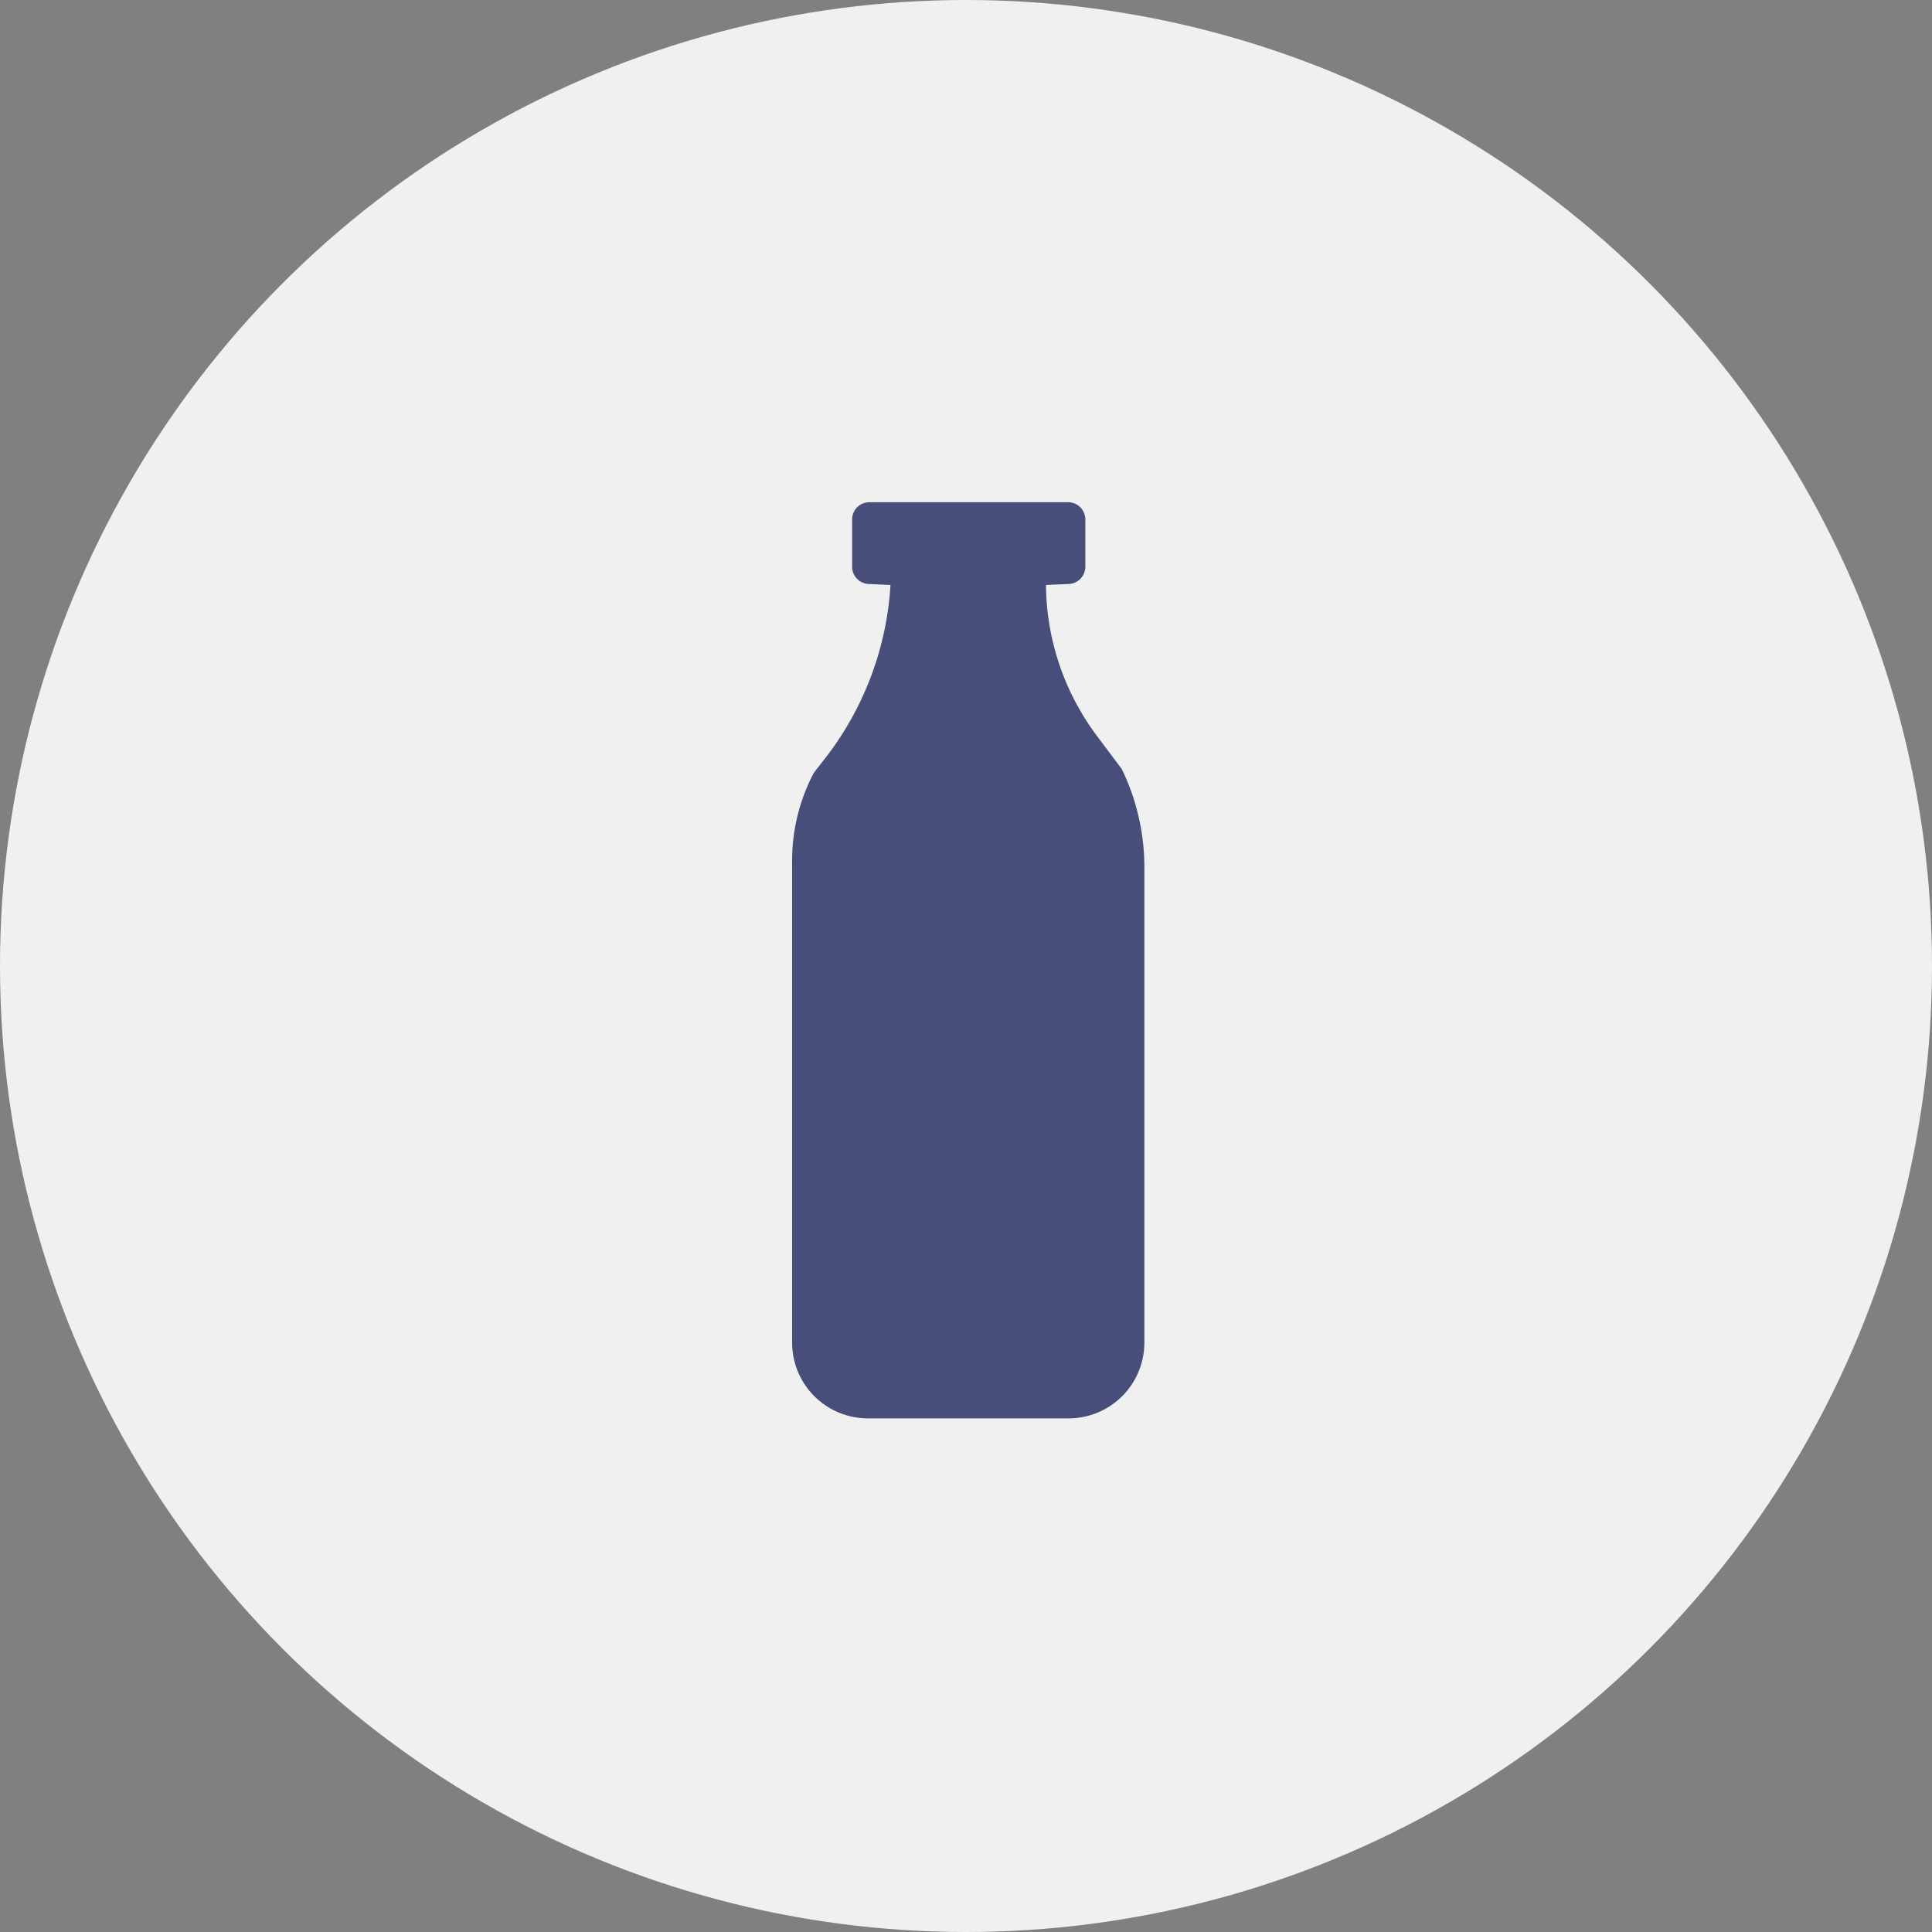
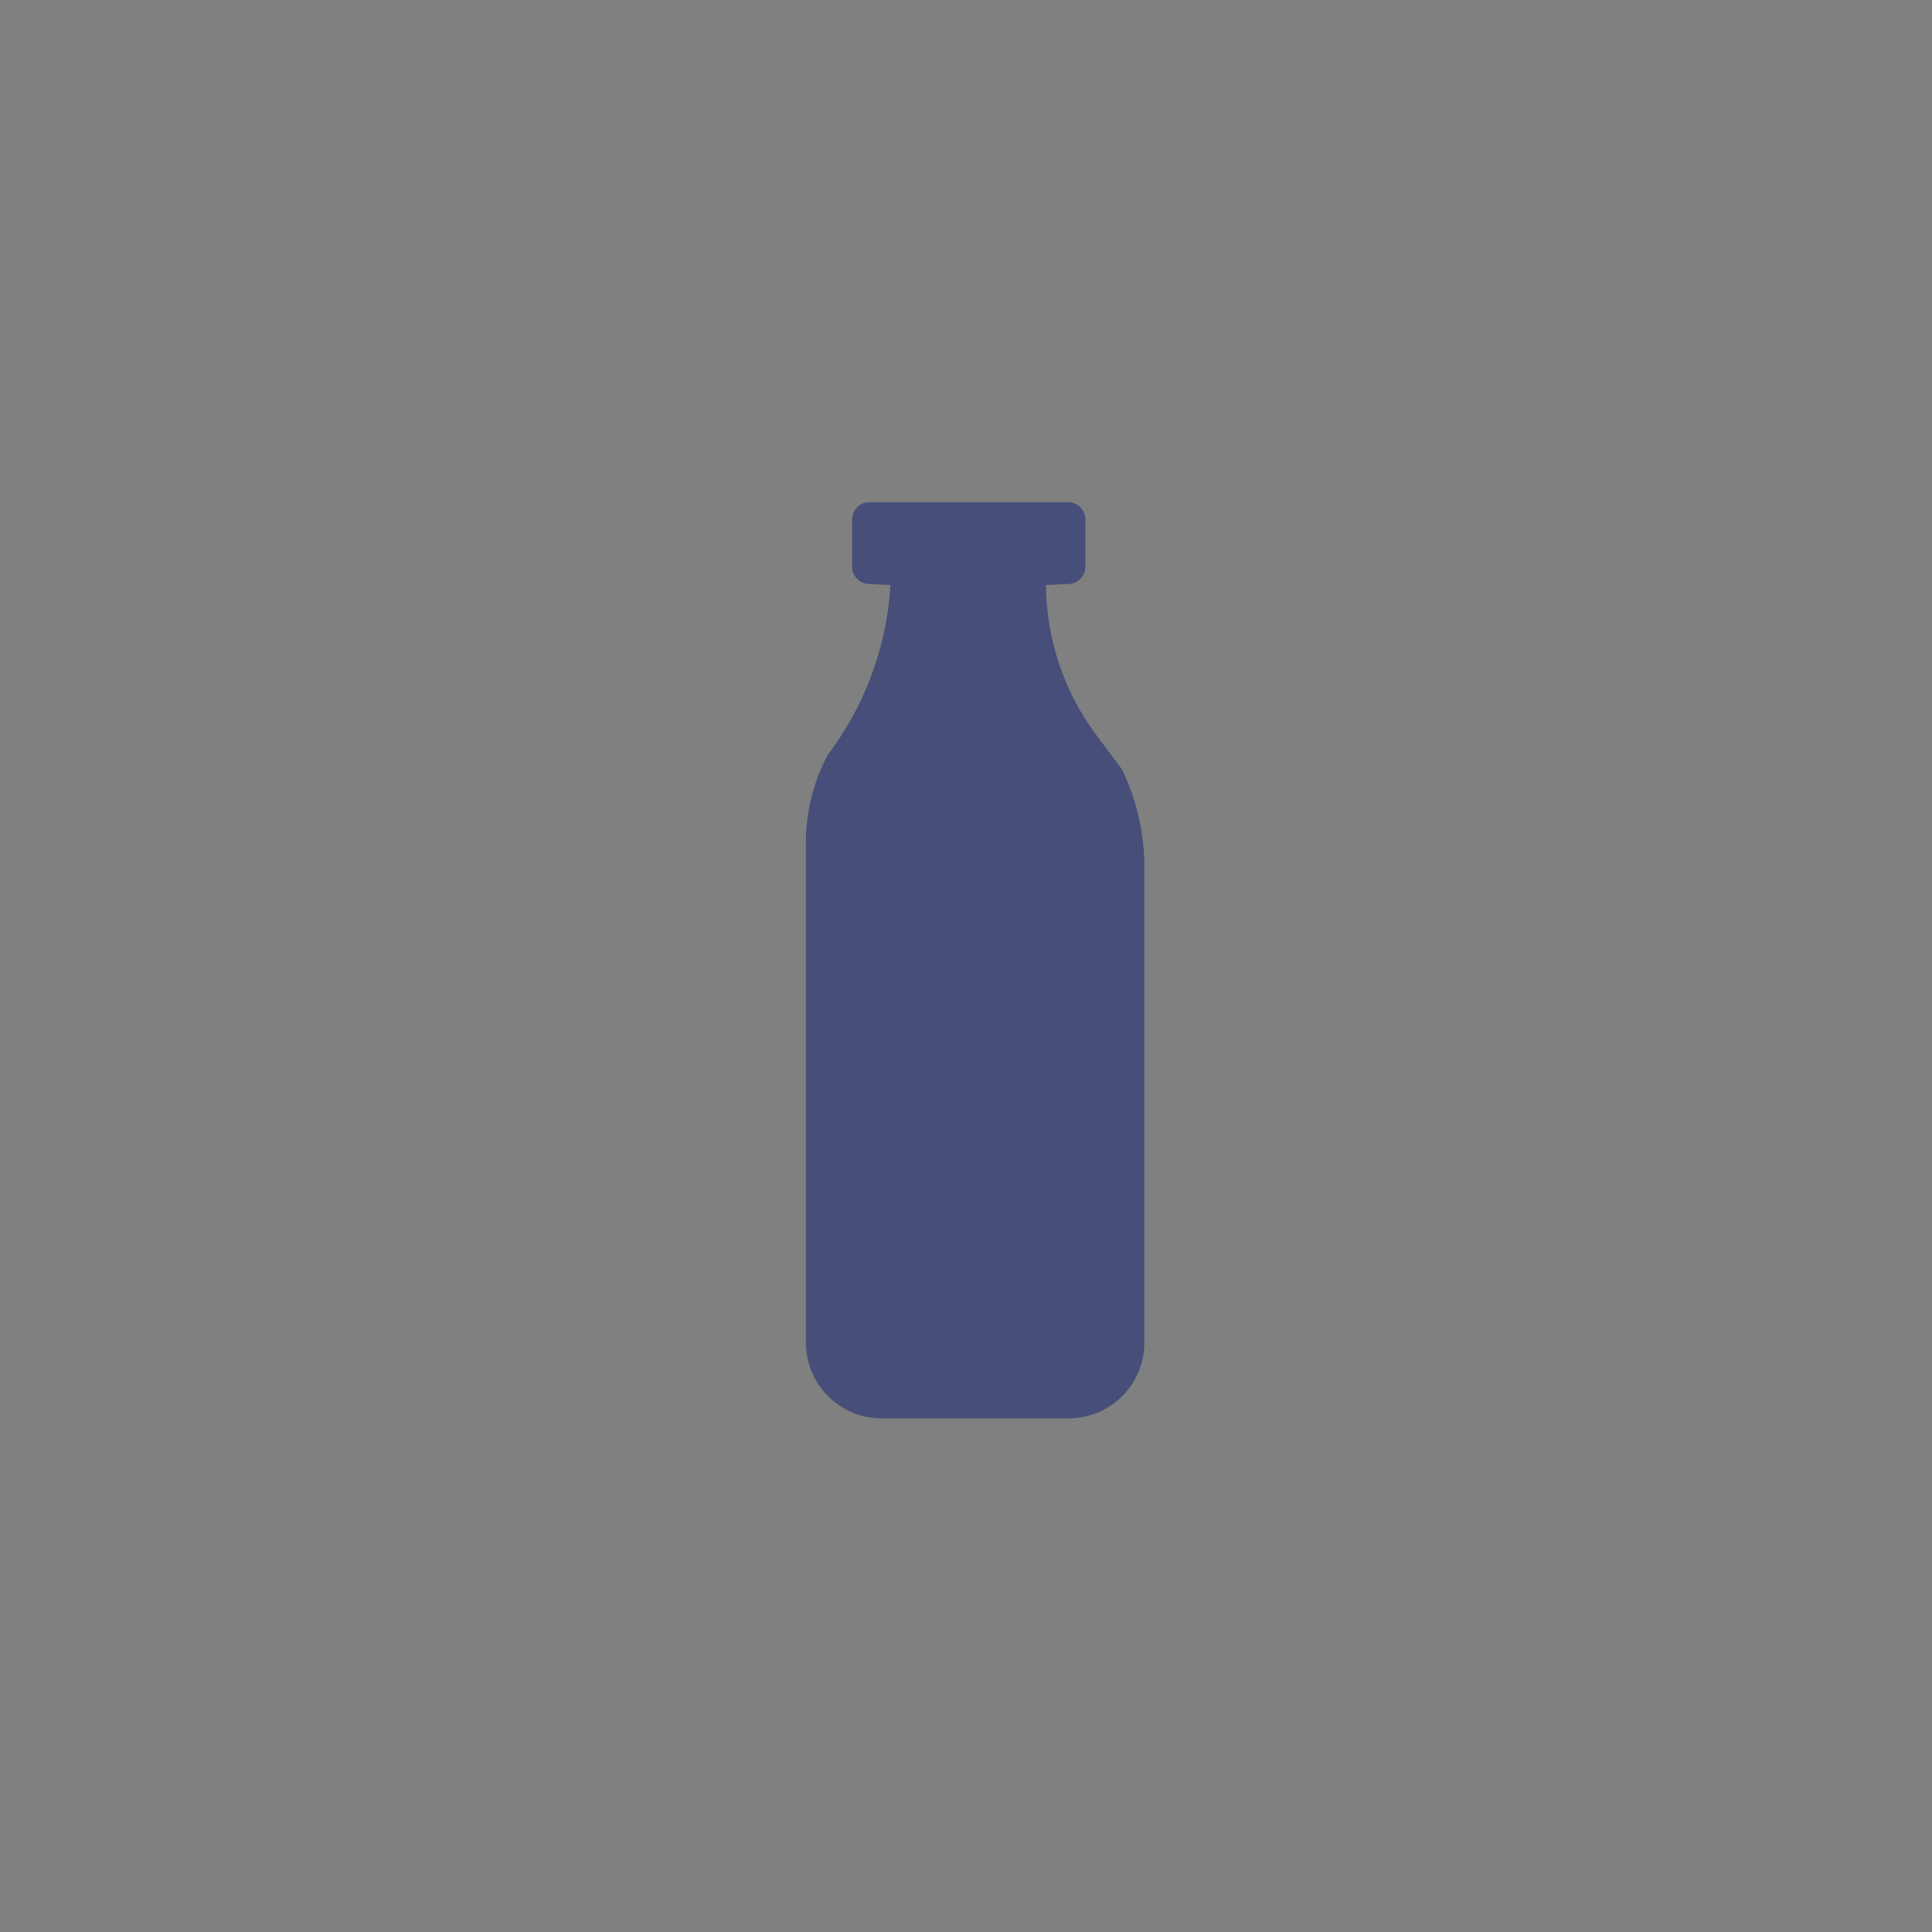
<svg xmlns="http://www.w3.org/2000/svg" width="100" height="100" viewBox="0 0 100 100">
  <rect x="0" y="0" width="100" height="100" fill="#808080" stroke="none" />
  <g id="Group_42820" data-name="Group 42820" transform="translate(-205.684 -1131.684)">
    <g id="ic_daily_needs">
-       <circle id="Ellipse_7507" data-name="Ellipse 7507" cx="50" cy="50" r="50" transform="translate(205.684 1131.684)" fill="#f0f0f0" />
-       <path id="ic_daily_needs-2" data-name="ic_daily_needs" d="M262.339,23.317l1.171-.051a.893.893,0,0,0,.866-.866v-2.5a.893.893,0,0,0-.866-.866H253.172a.893.893,0,0,0-.866.866v2.5a.893.893,0,0,0,.866.866l1.12.051a16.215,16.215,0,0,1-3.259,8.811l-.713.917a9.737,9.737,0,0,0-1.12,4.635V62.532a3.923,3.923,0,0,0,3.922,3.922H263.51a3.923,3.923,0,0,0,3.922-3.922V37.883a11.618,11.618,0,0,0-1.171-5.042l-1.222-1.63a13.193,13.193,0,0,1-2.7-7.894Z" transform="translate(-2.516 1138.645)" fill="#464e79" />
+       <path id="ic_daily_needs-2" data-name="ic_daily_needs" d="M262.339,23.317l1.171-.051a.893.893,0,0,0,.866-.866v-2.5a.893.893,0,0,0-.866-.866H253.172a.893.893,0,0,0-.866.866v2.5a.893.893,0,0,0,.866.866l1.12.051a16.215,16.215,0,0,1-3.259,8.811a9.737,9.737,0,0,0-1.12,4.635V62.532a3.923,3.923,0,0,0,3.922,3.922H263.51a3.923,3.923,0,0,0,3.922-3.922V37.883a11.618,11.618,0,0,0-1.171-5.042l-1.222-1.63a13.193,13.193,0,0,1-2.7-7.894Z" transform="translate(-2.516 1138.645)" fill="#464e79" />
    </g>
  </g>
</svg>